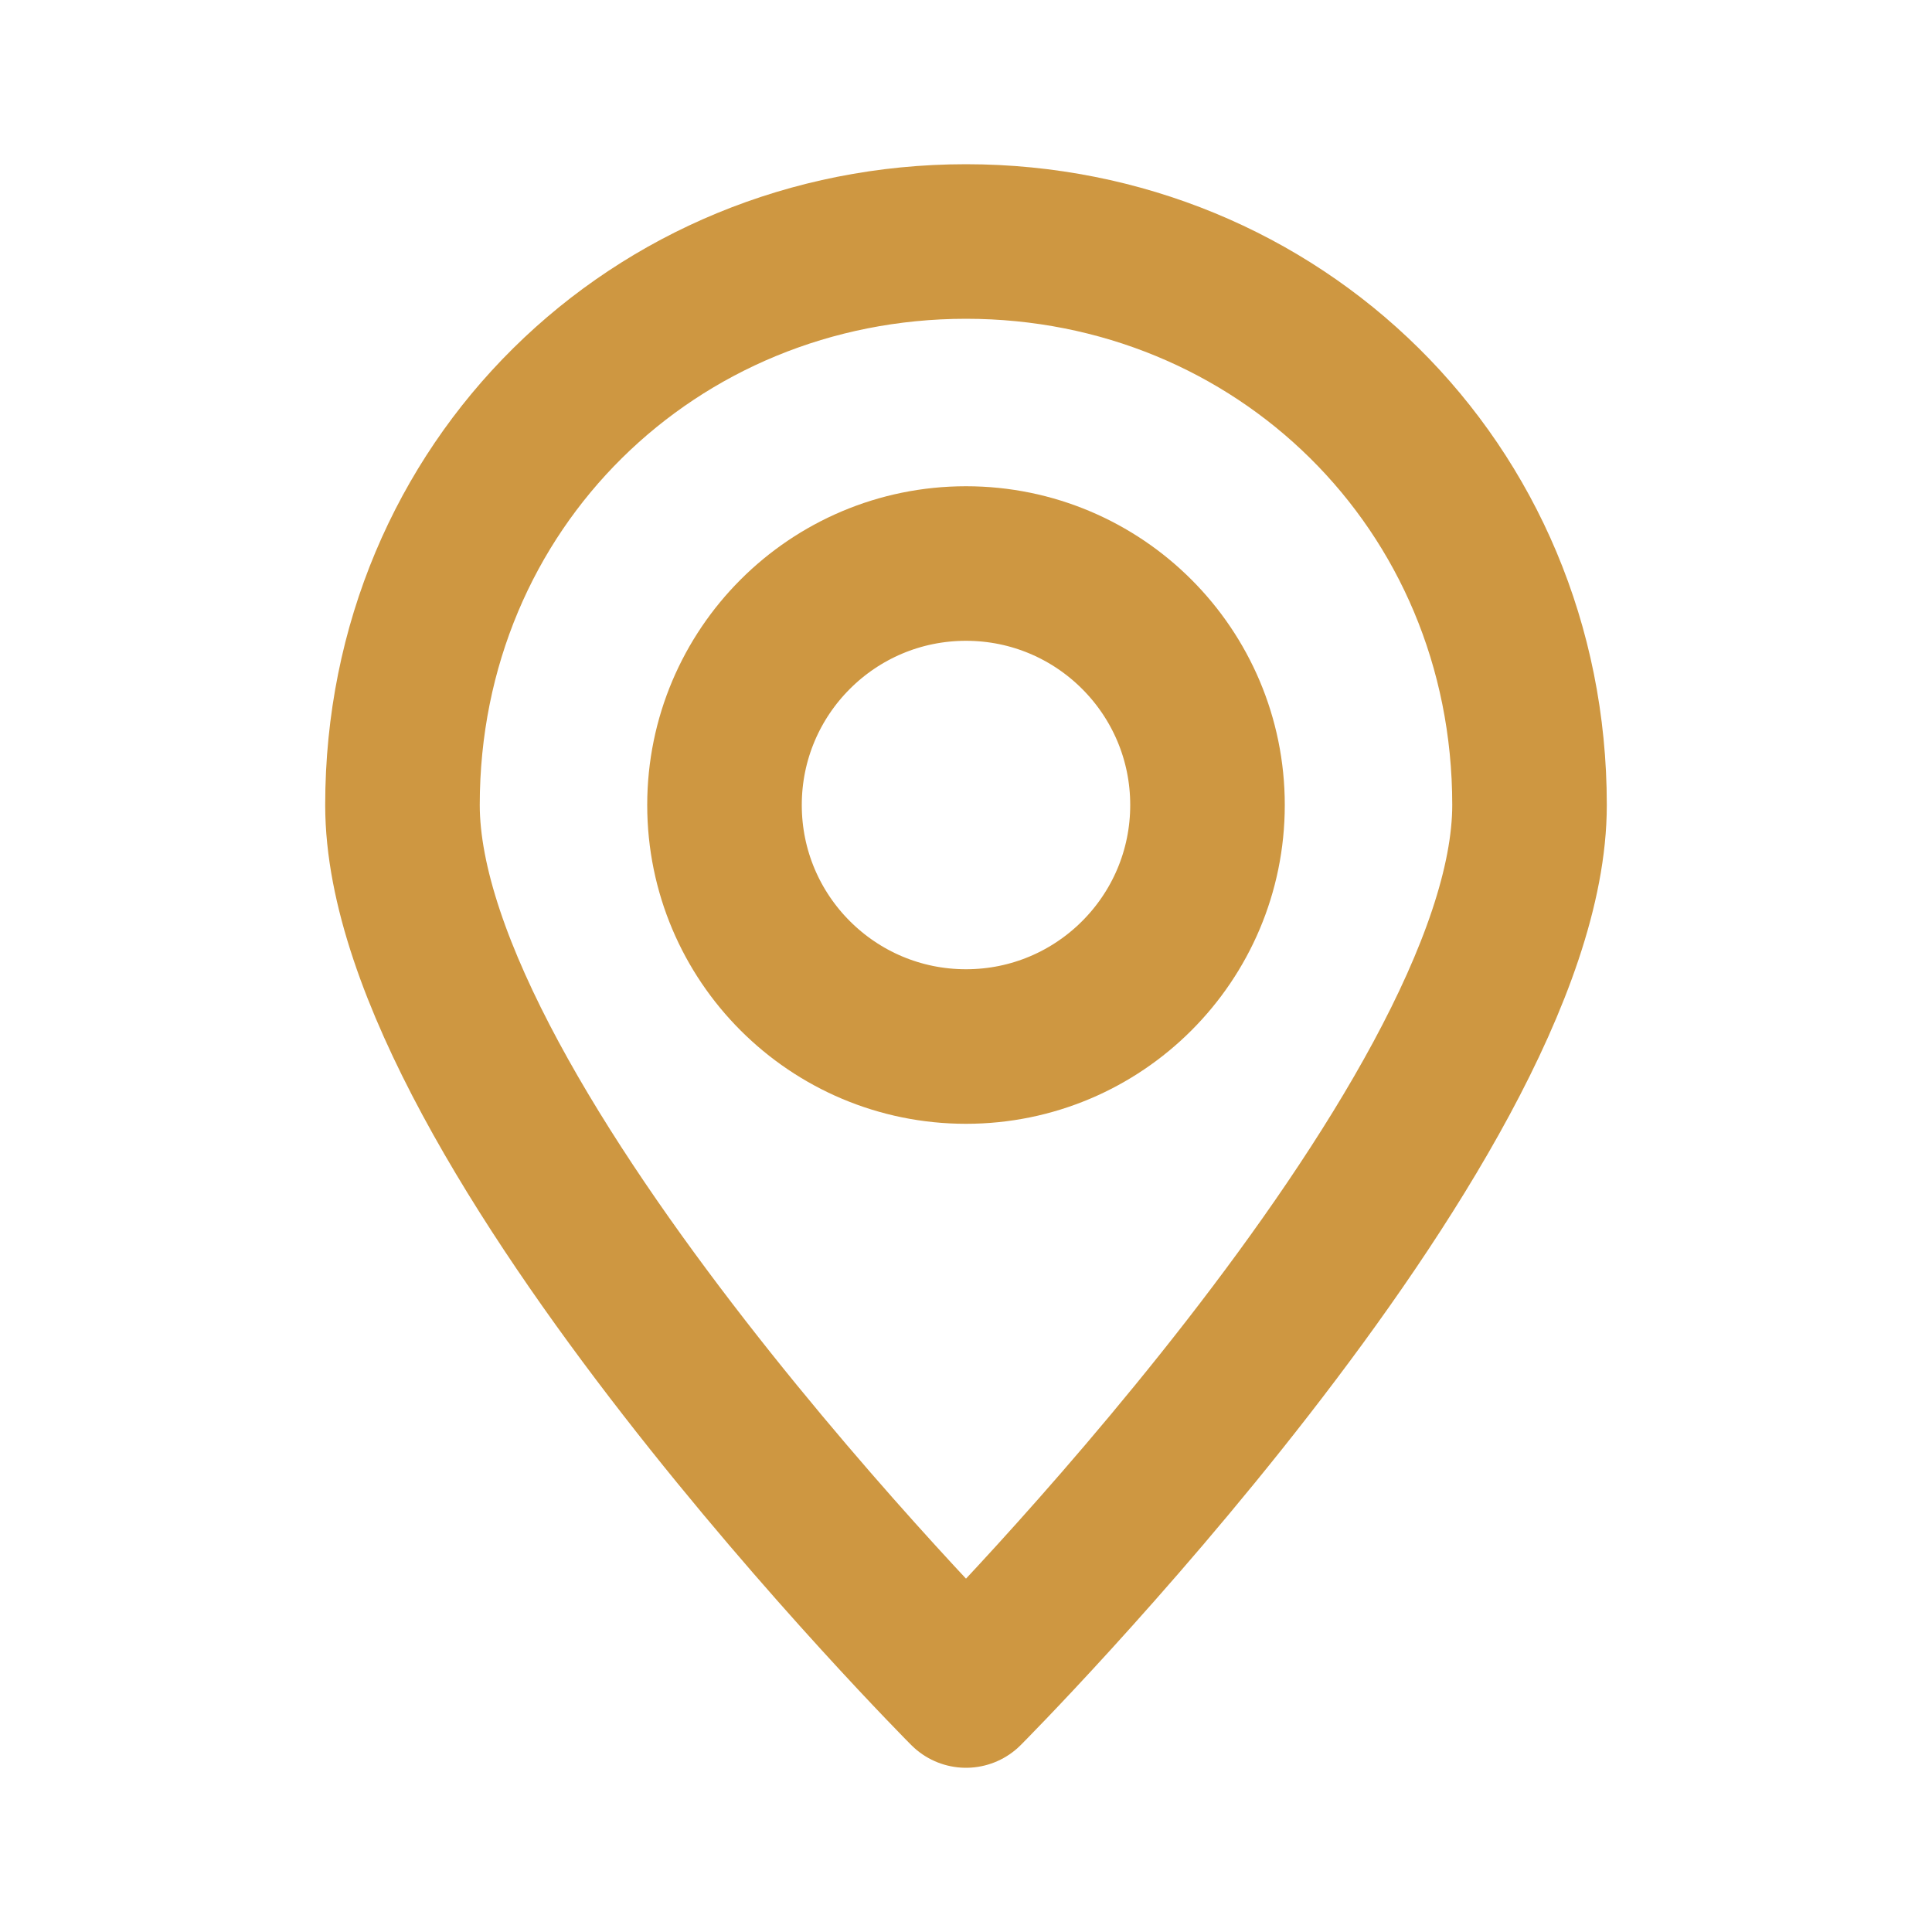
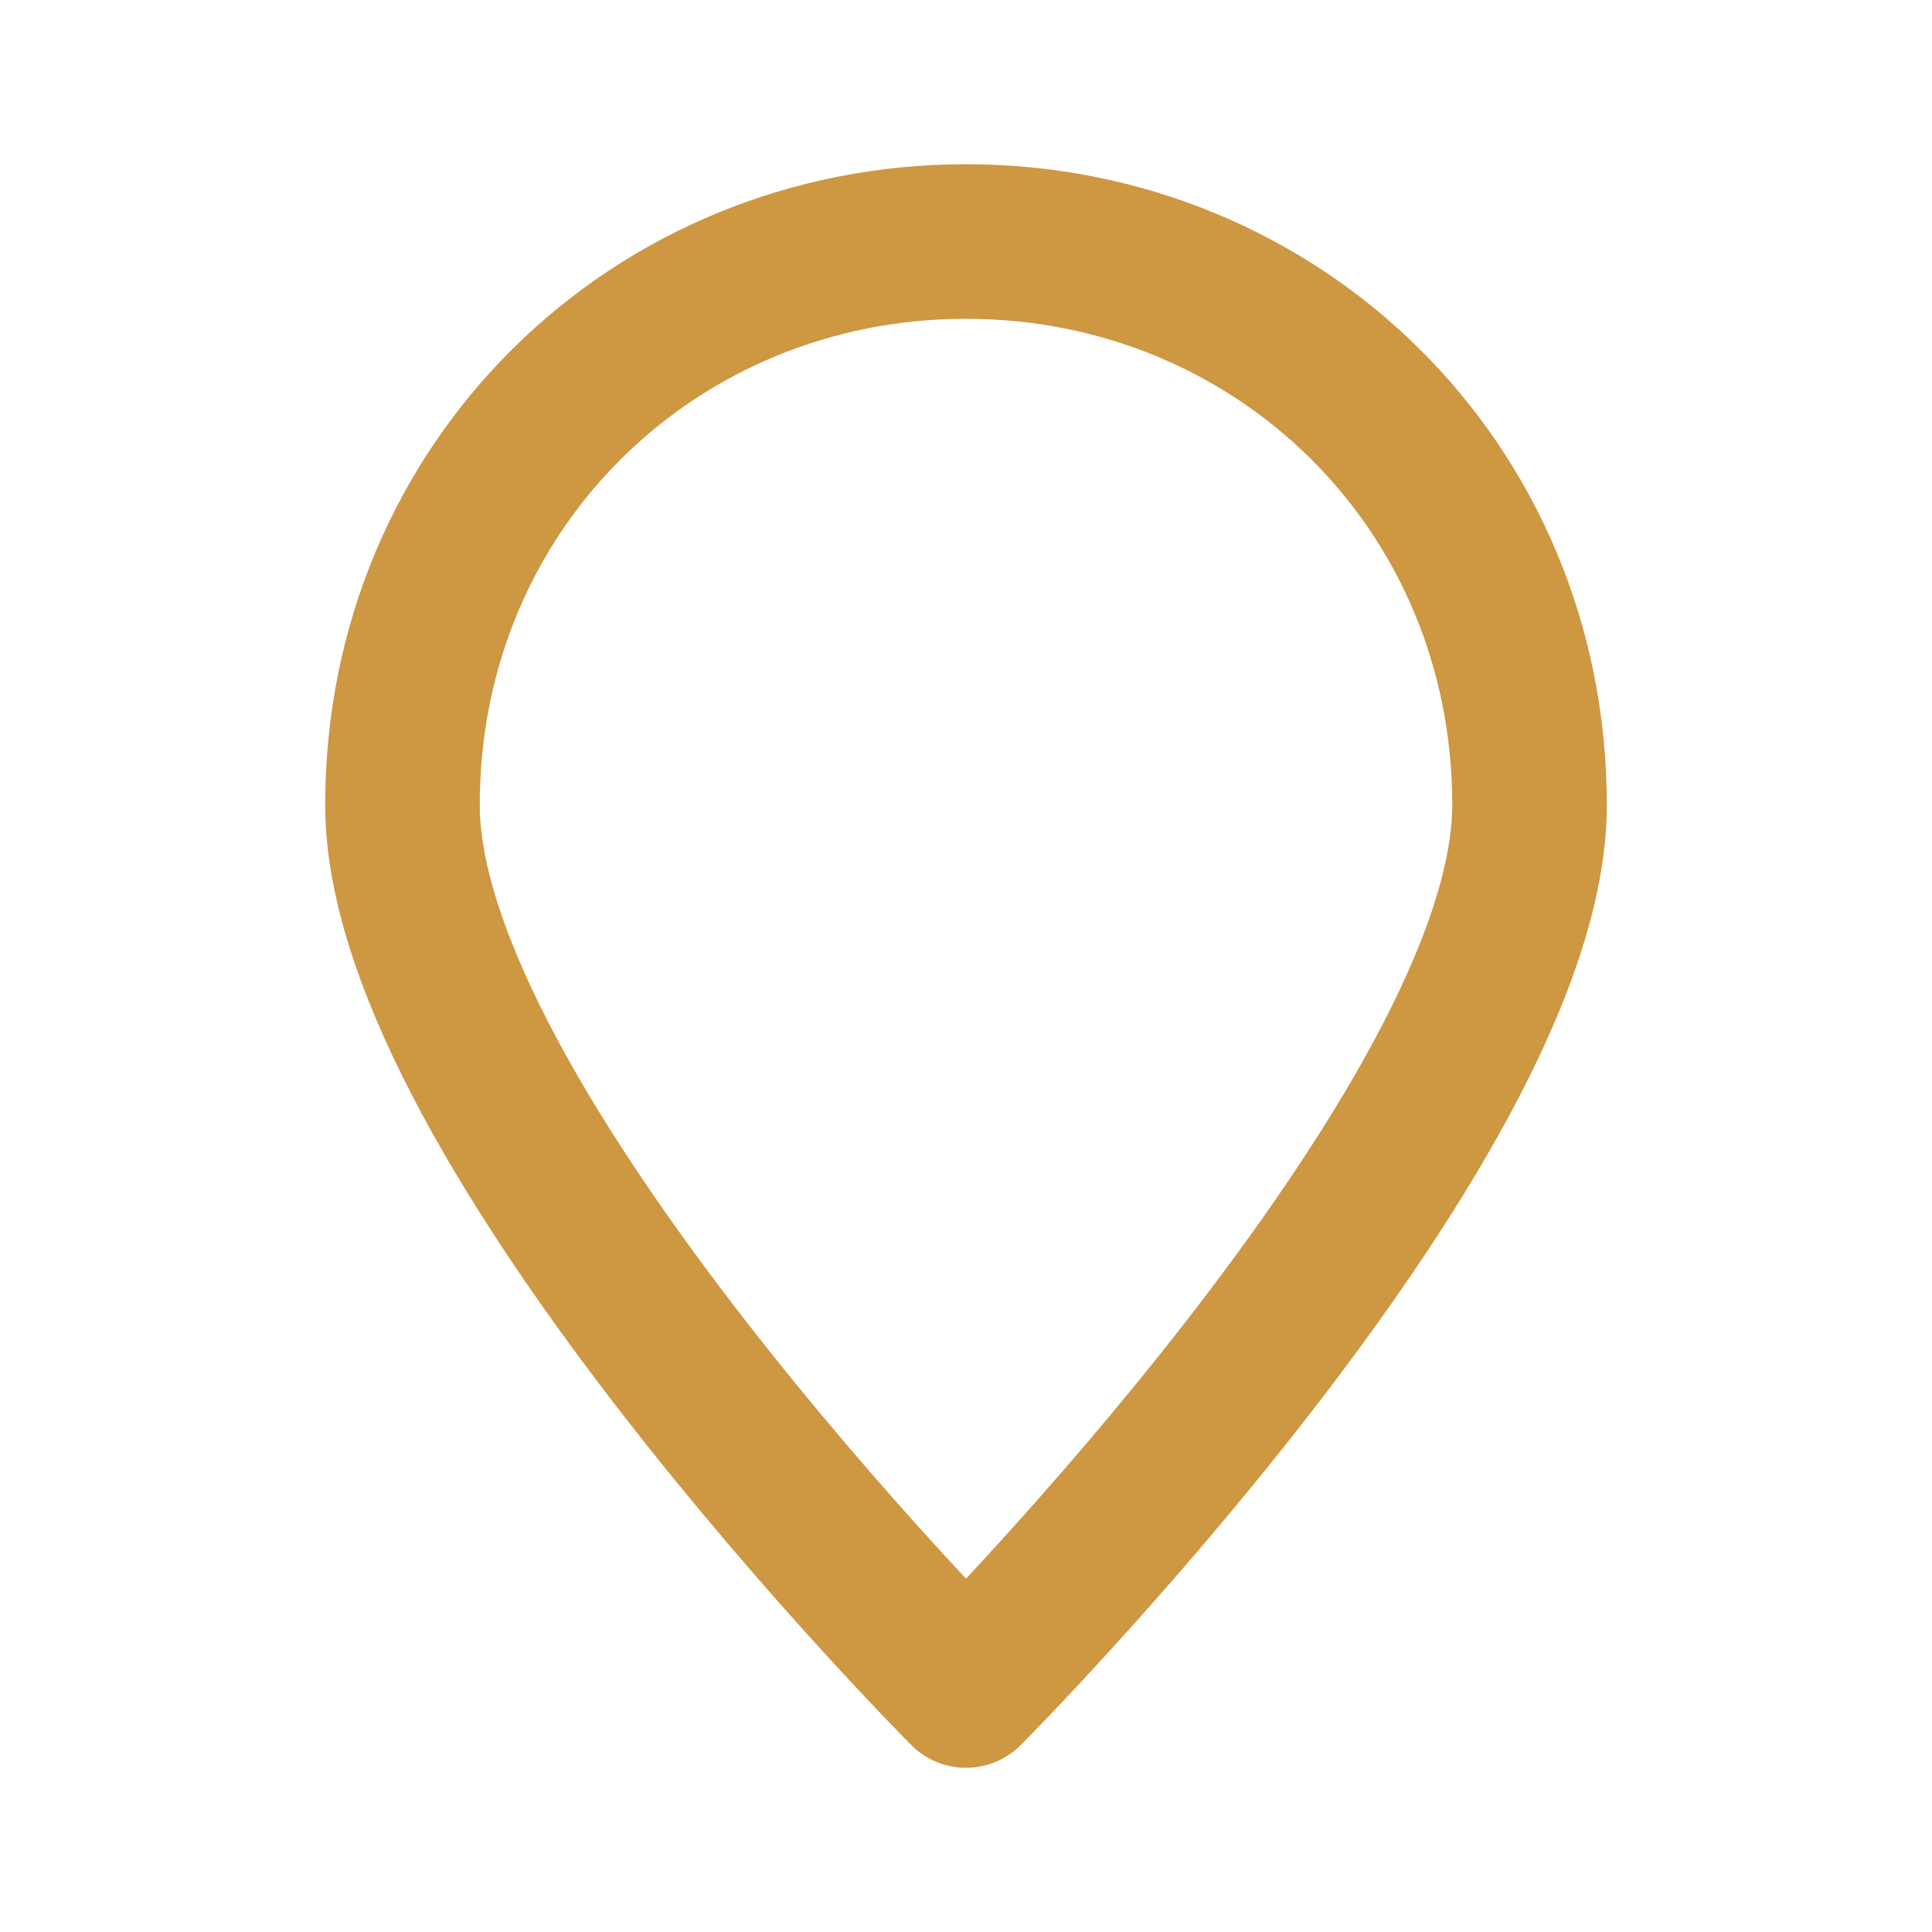
<svg xmlns="http://www.w3.org/2000/svg" width="25" height="25" viewBox="0 0 25 25" fill="none">
  <path d="M19.792 10.417C19.792 14.558 12.5 21.875 12.5 21.875C12.5 21.875 5.208 14.558 5.208 10.417C5.208 6.275 8.473 3.125 12.5 3.125C16.527 3.125 19.792 6.275 19.792 10.417Z" stroke="#CE9741" stroke-width="2" stroke-linecap="round" stroke-linejoin="round" />
-   <path d="M12.5 13.542C14.226 13.542 15.625 12.143 15.625 10.417C15.625 8.691 14.226 7.292 12.5 7.292C10.774 7.292 9.375 8.691 9.375 10.417C9.375 12.143 10.774 13.542 12.5 13.542Z" stroke="#CE9741" stroke-width="2" stroke-linecap="round" stroke-linejoin="round" />
</svg>